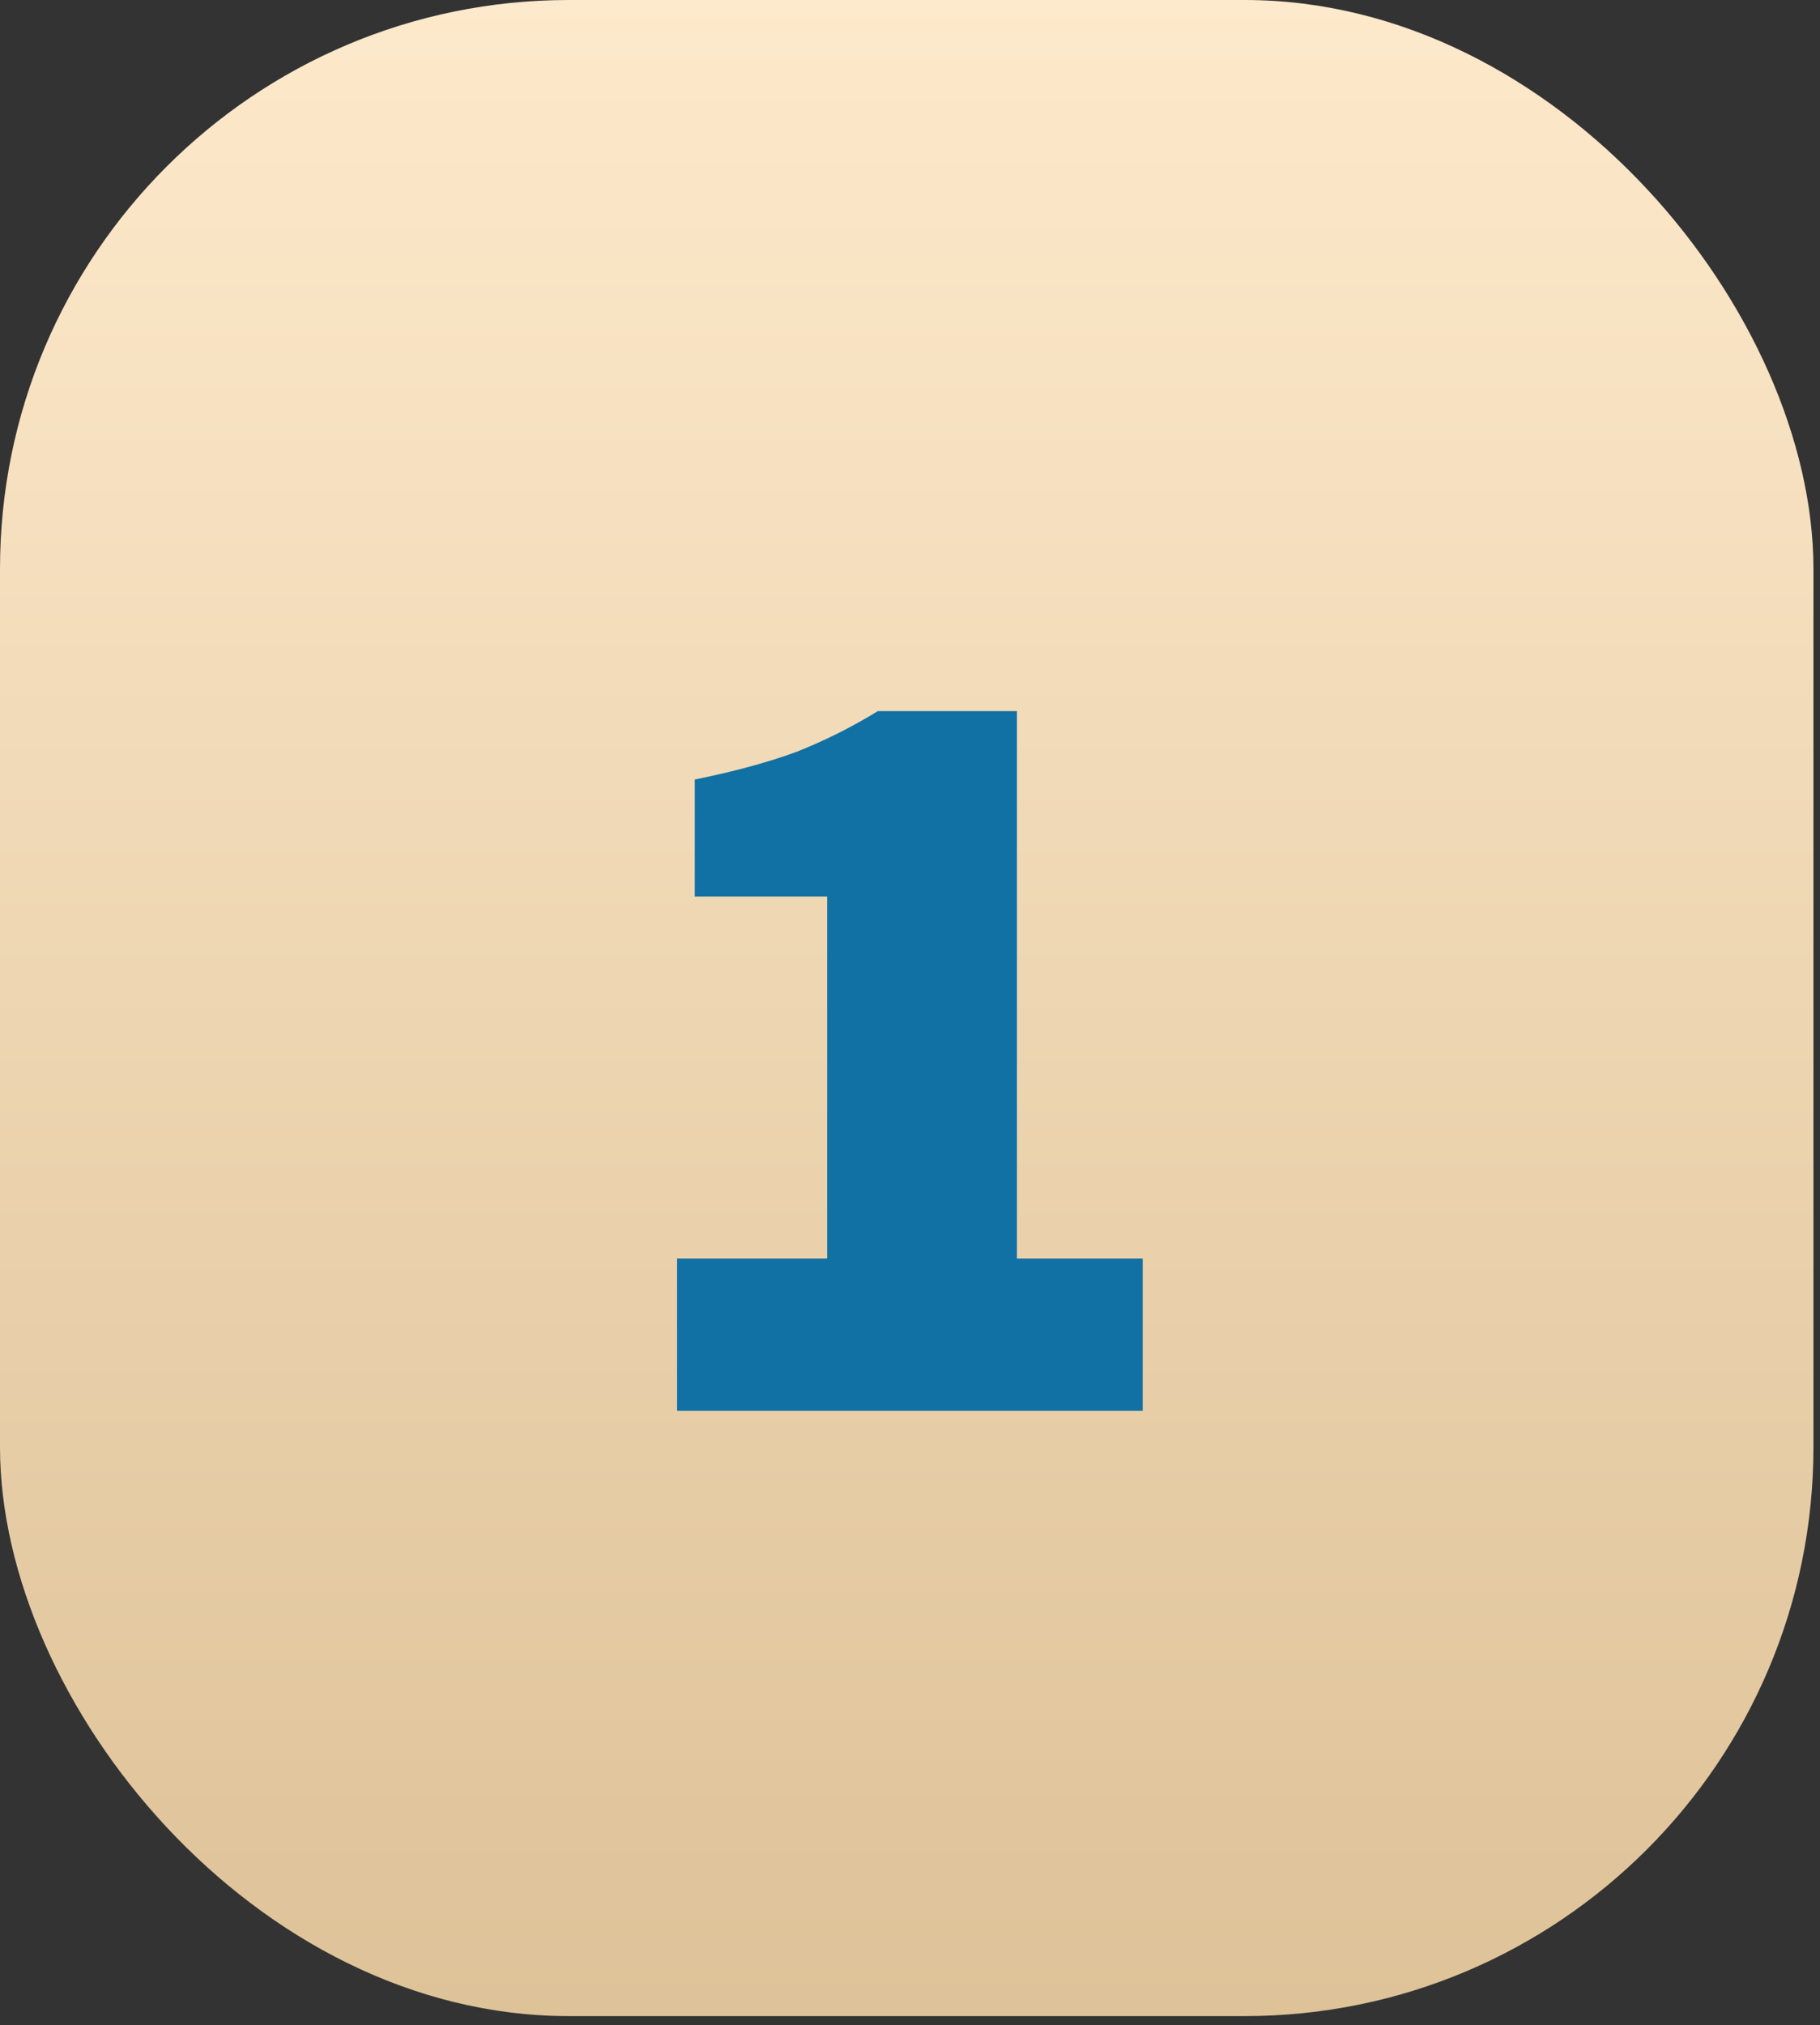
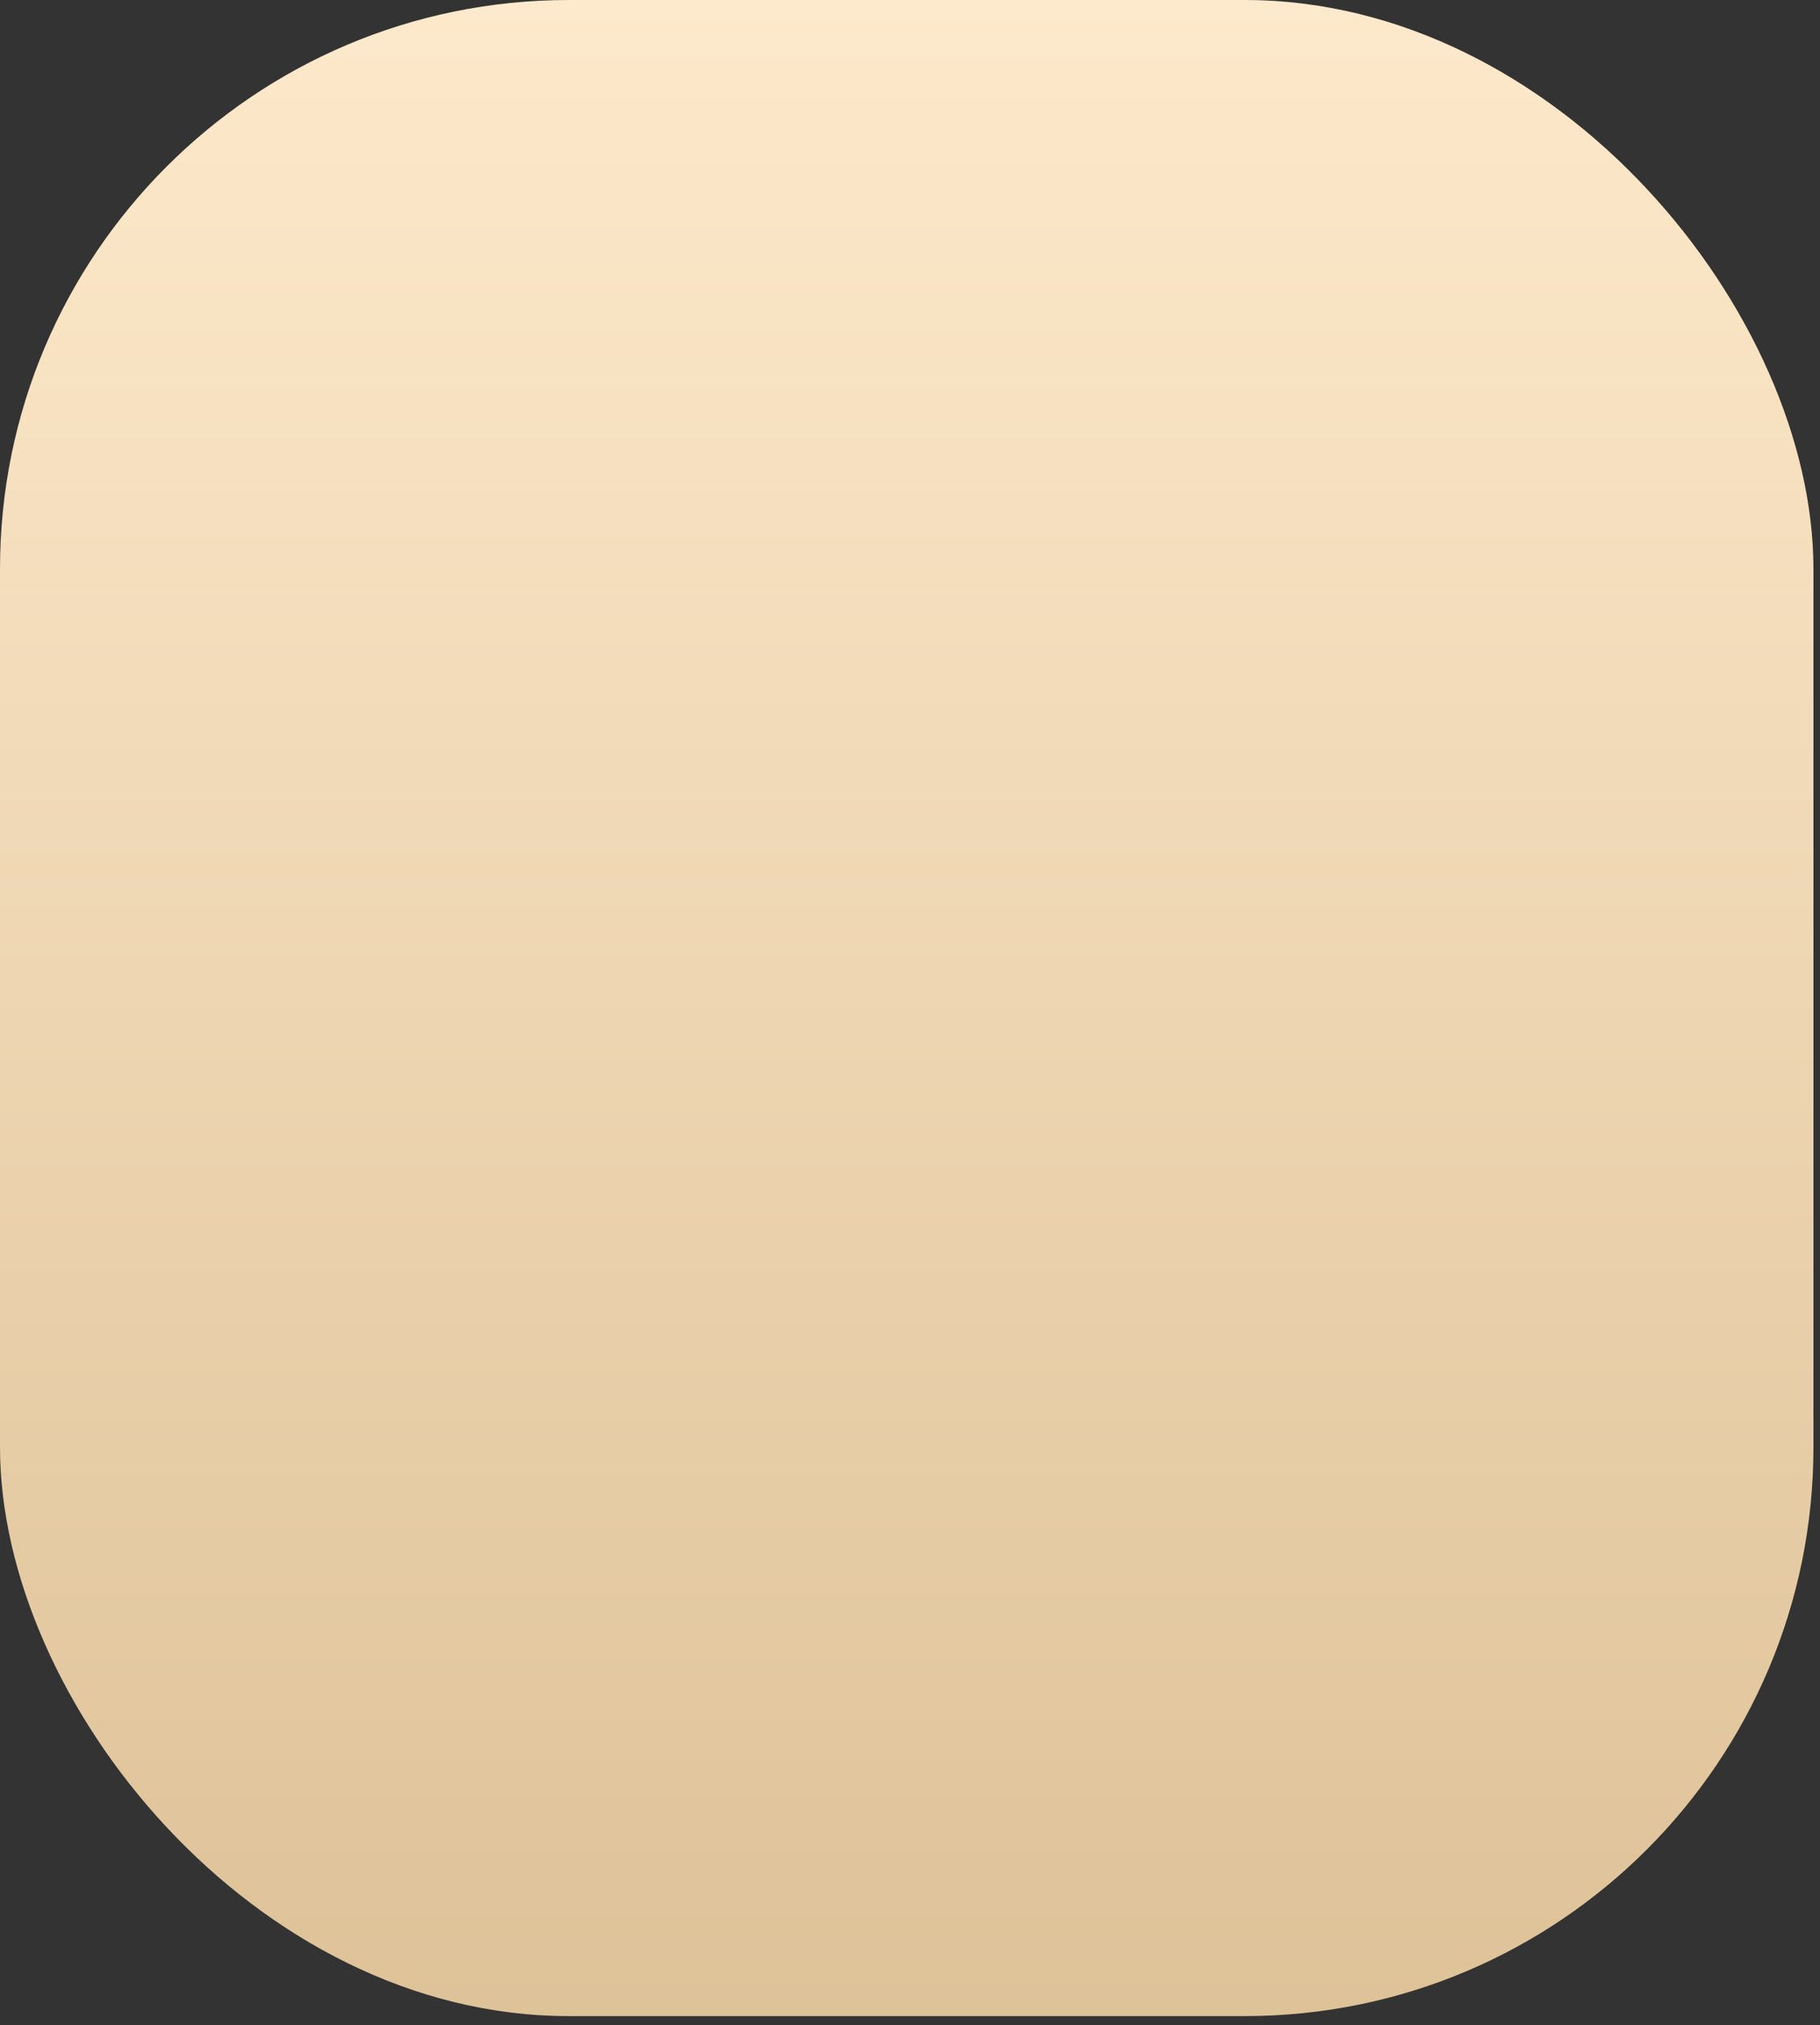
<svg xmlns="http://www.w3.org/2000/svg" width="160" height="178" viewBox="0 0 160 178" fill="none">
  <rect x="0" y="0" width="160" height="178" fill="#333333" stroke="none" />
  <rect width="159.424" height="177.202" rx="50" fill="url(#paint0_linear_5007_20)" />
-   <path d="M59.524 124V110.614H72.716V78.798H61.076V68.516C64.568 67.805 67.543 66.996 70 66.091C72.457 65.121 74.85 63.925 77.178 62.502H89.4V110.614H100.458V124H59.524Z" fill="#1171A4" />
  <defs>
    <linearGradient id="paint0_linear_5007_20" x1="79.712" y1="0" x2="79.712" y2="177.202" gradientUnits="userSpaceOnUse">
      <stop stop-color="#FDE9CB" />
      <stop offset="1" stop-color="#DEC298" />
    </linearGradient>
  </defs>
</svg>